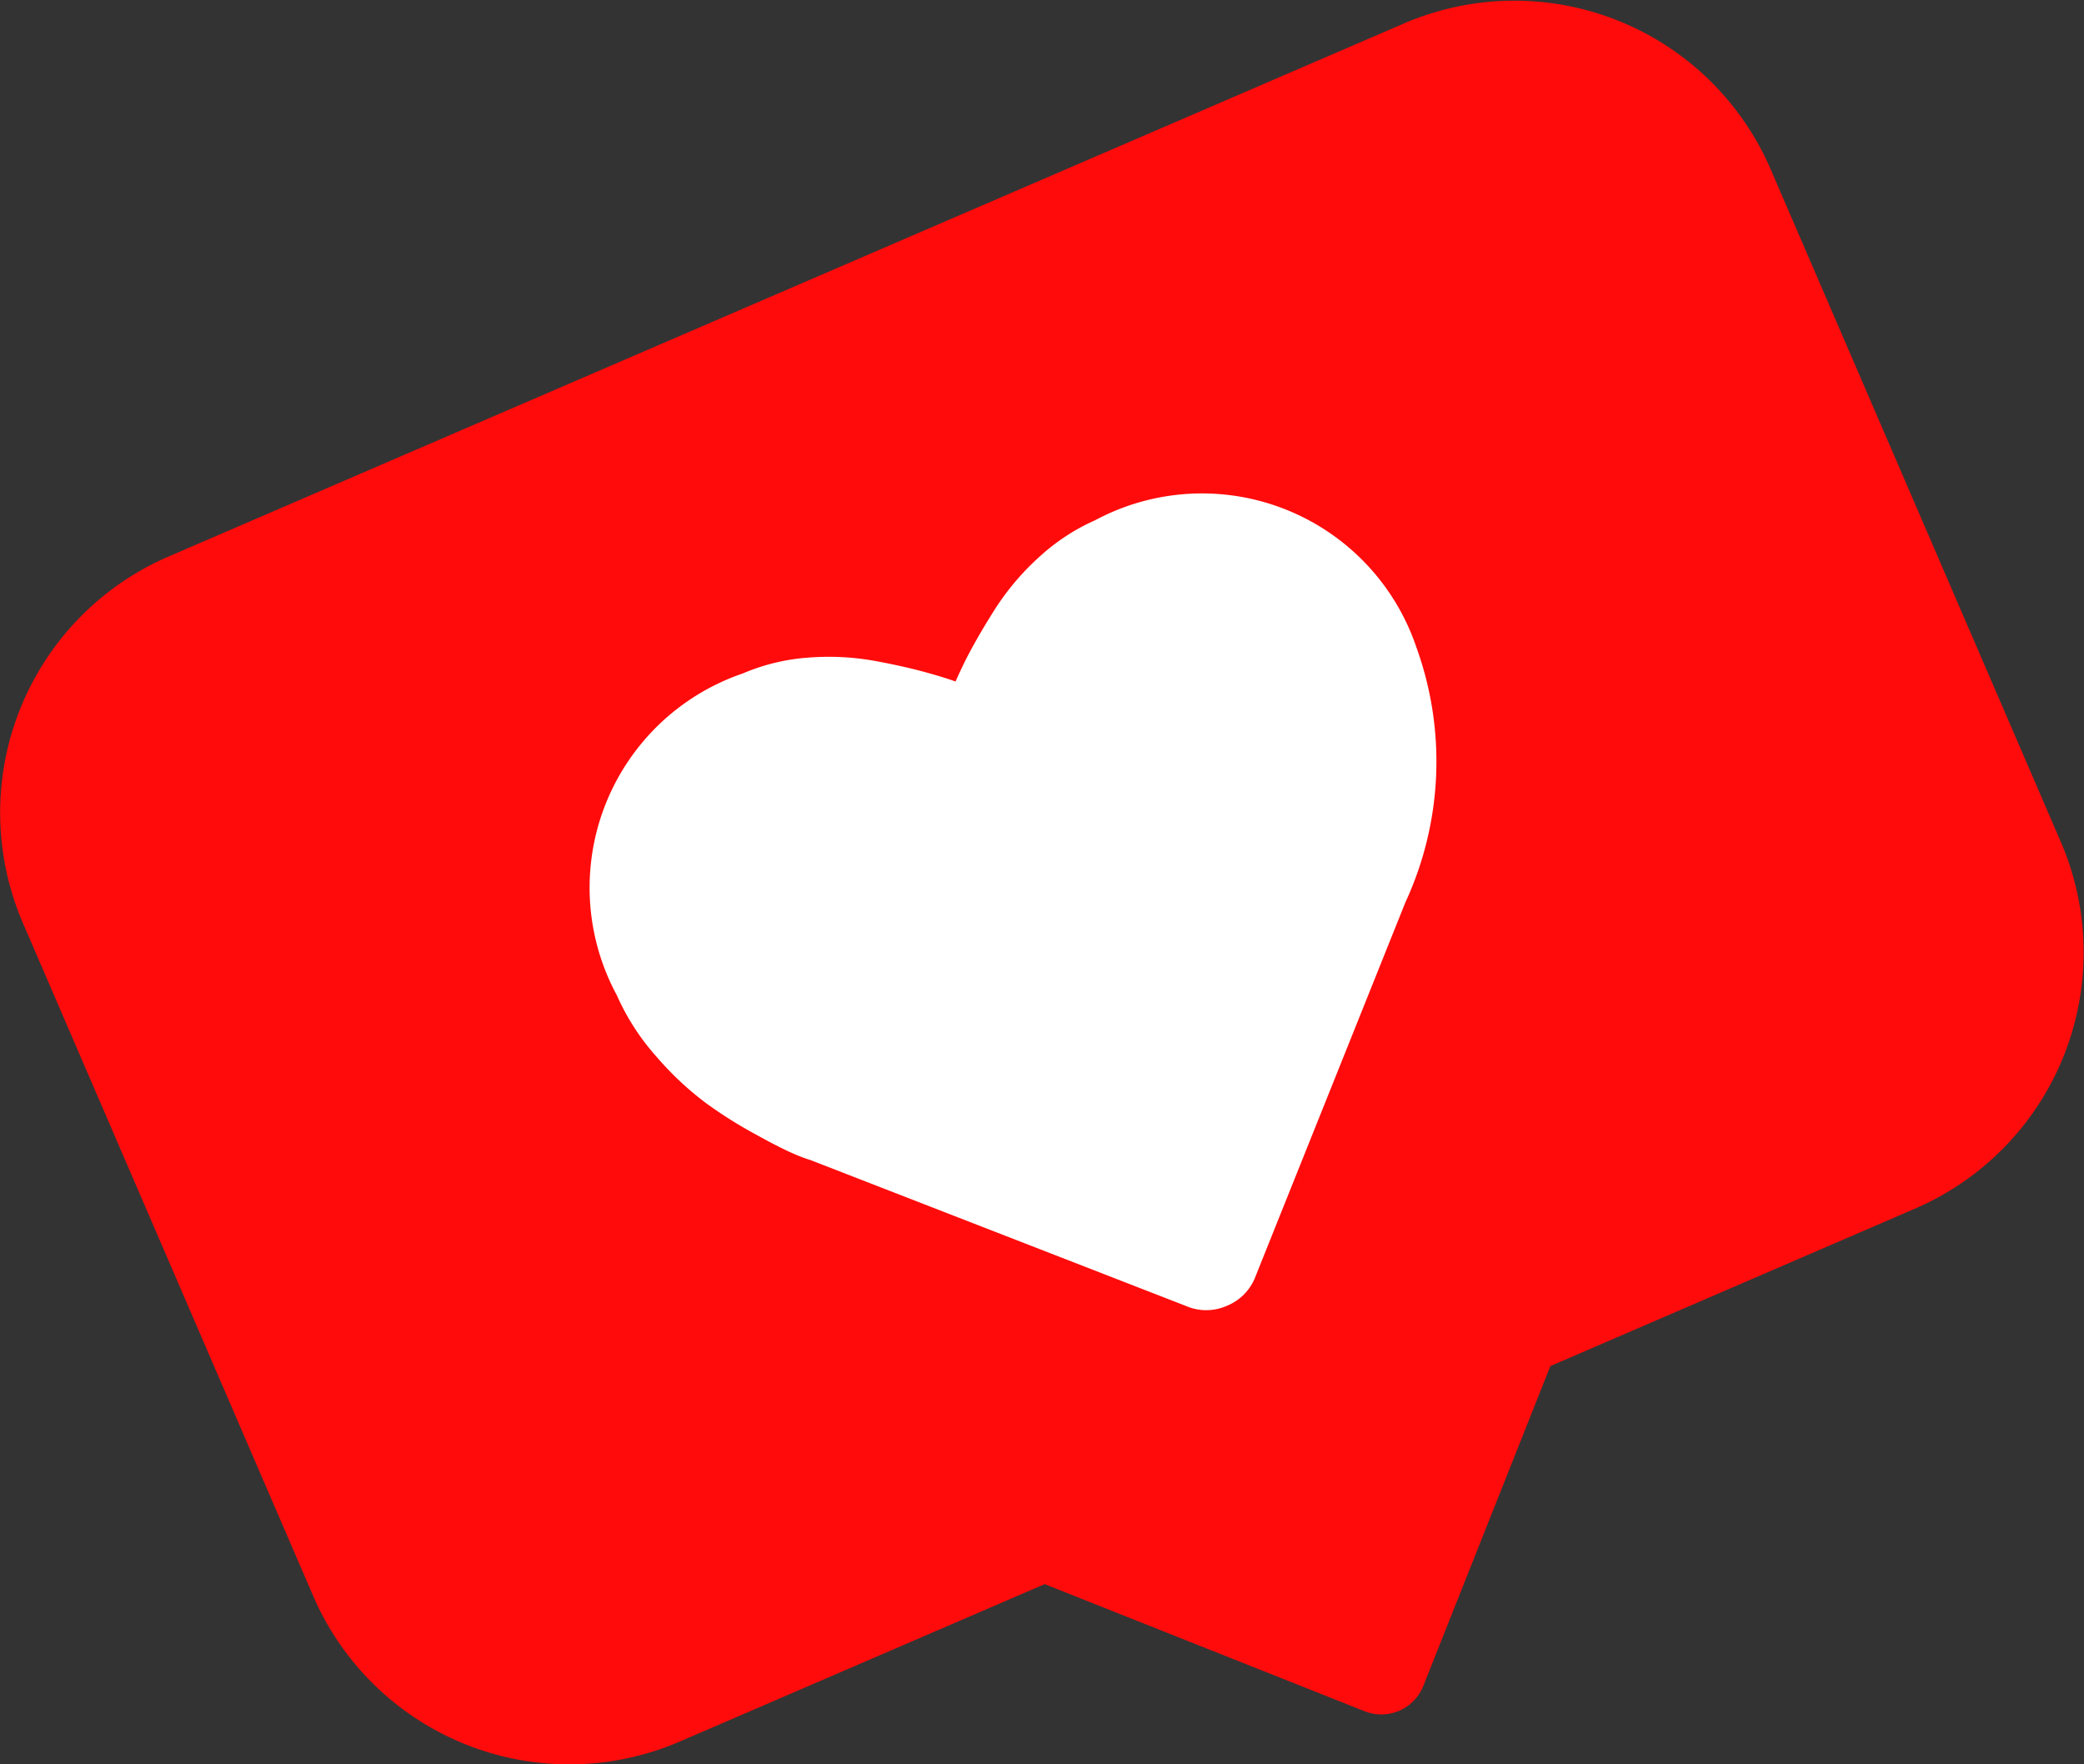
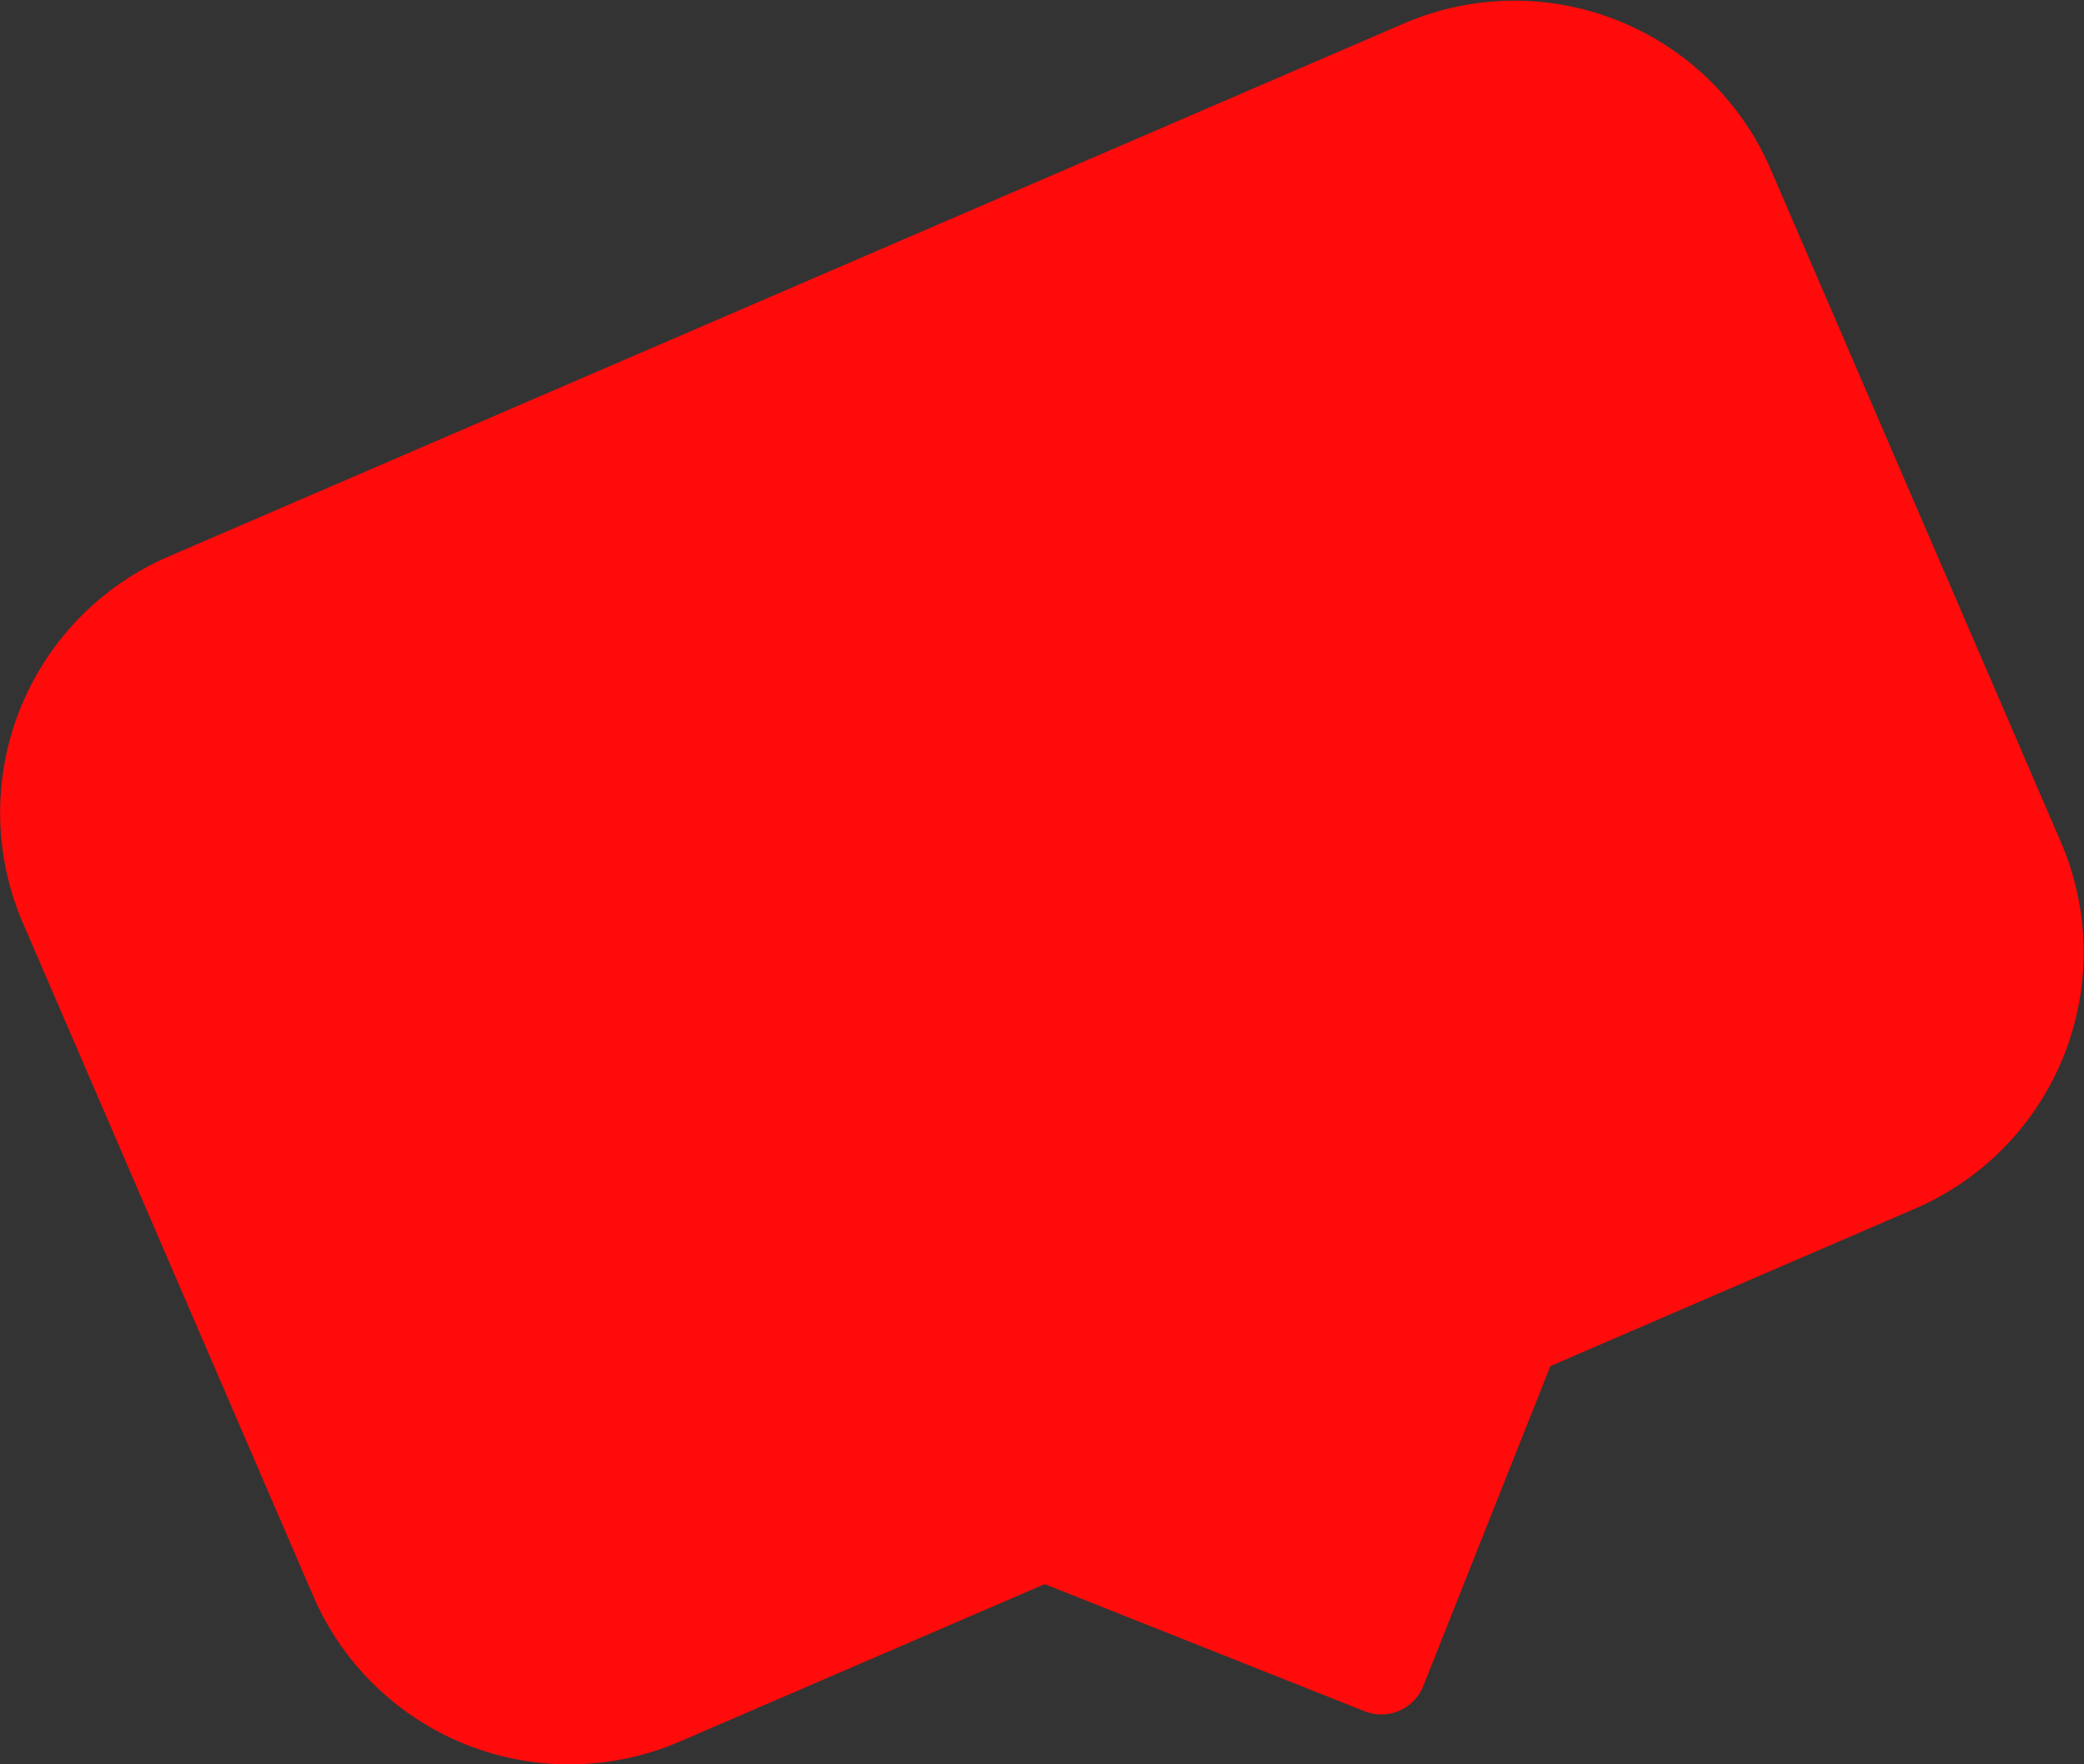
<svg xmlns="http://www.w3.org/2000/svg" id="组_19270" data-name="组 19270" width="18.878" height="15.979" viewBox="0 0 18.878 15.979">
  <rect x="0" y="0" width="18.878" height="15.979" fill="#333333" stroke="none" />
  <path id="路径_59465" data-name="路径 59465" d="M151.652,331.2l-11.206,4.835a2.527,2.527,0,0,0-1.315,3.311l2.635,6.108a2.527,2.527,0,0,0,3.311,1.315l3.312-1.429,2.9,1.152a.409.409,0,0,0,.529-.227l1.152-2.9,3.312-1.43a2.527,2.527,0,0,0,1.315-3.311l-2.635-6.108A2.528,2.528,0,0,0,151.652,331.2Z" transform="translate(-138.926 -330.991)" fill="#ff0b0b" />
-   <path id="路径_59466" data-name="路径 59466" d="M151.064,343.681a.46.46,0,0,1-.369,0l-3.4-1.321a1.4,1.4,0,0,1-.156-.059c-.068-.029-.183-.086-.341-.174a3.94,3.94,0,0,1-.451-.284,2.839,2.839,0,0,1-.445-.417,2.136,2.136,0,0,1-.362-.56,2.05,2.05,0,0,1,1.142-2.914,1.838,1.838,0,0,1,.589-.143,2.351,2.351,0,0,1,.615.031q.286.053.5.115c.075.021.149.044.223.07.032-.072.065-.143.1-.212.068-.133.154-.281.258-.445a2.323,2.323,0,0,1,.4-.471,1.869,1.869,0,0,1,.507-.333,2.05,2.05,0,0,1,2.91,1.153,3.038,3.038,0,0,1-.1,2.308l-1.358,3.389A.461.461,0,0,1,151.064,343.681Z" transform="translate(-139.953 -331.852)" fill="#fff" />
</svg>